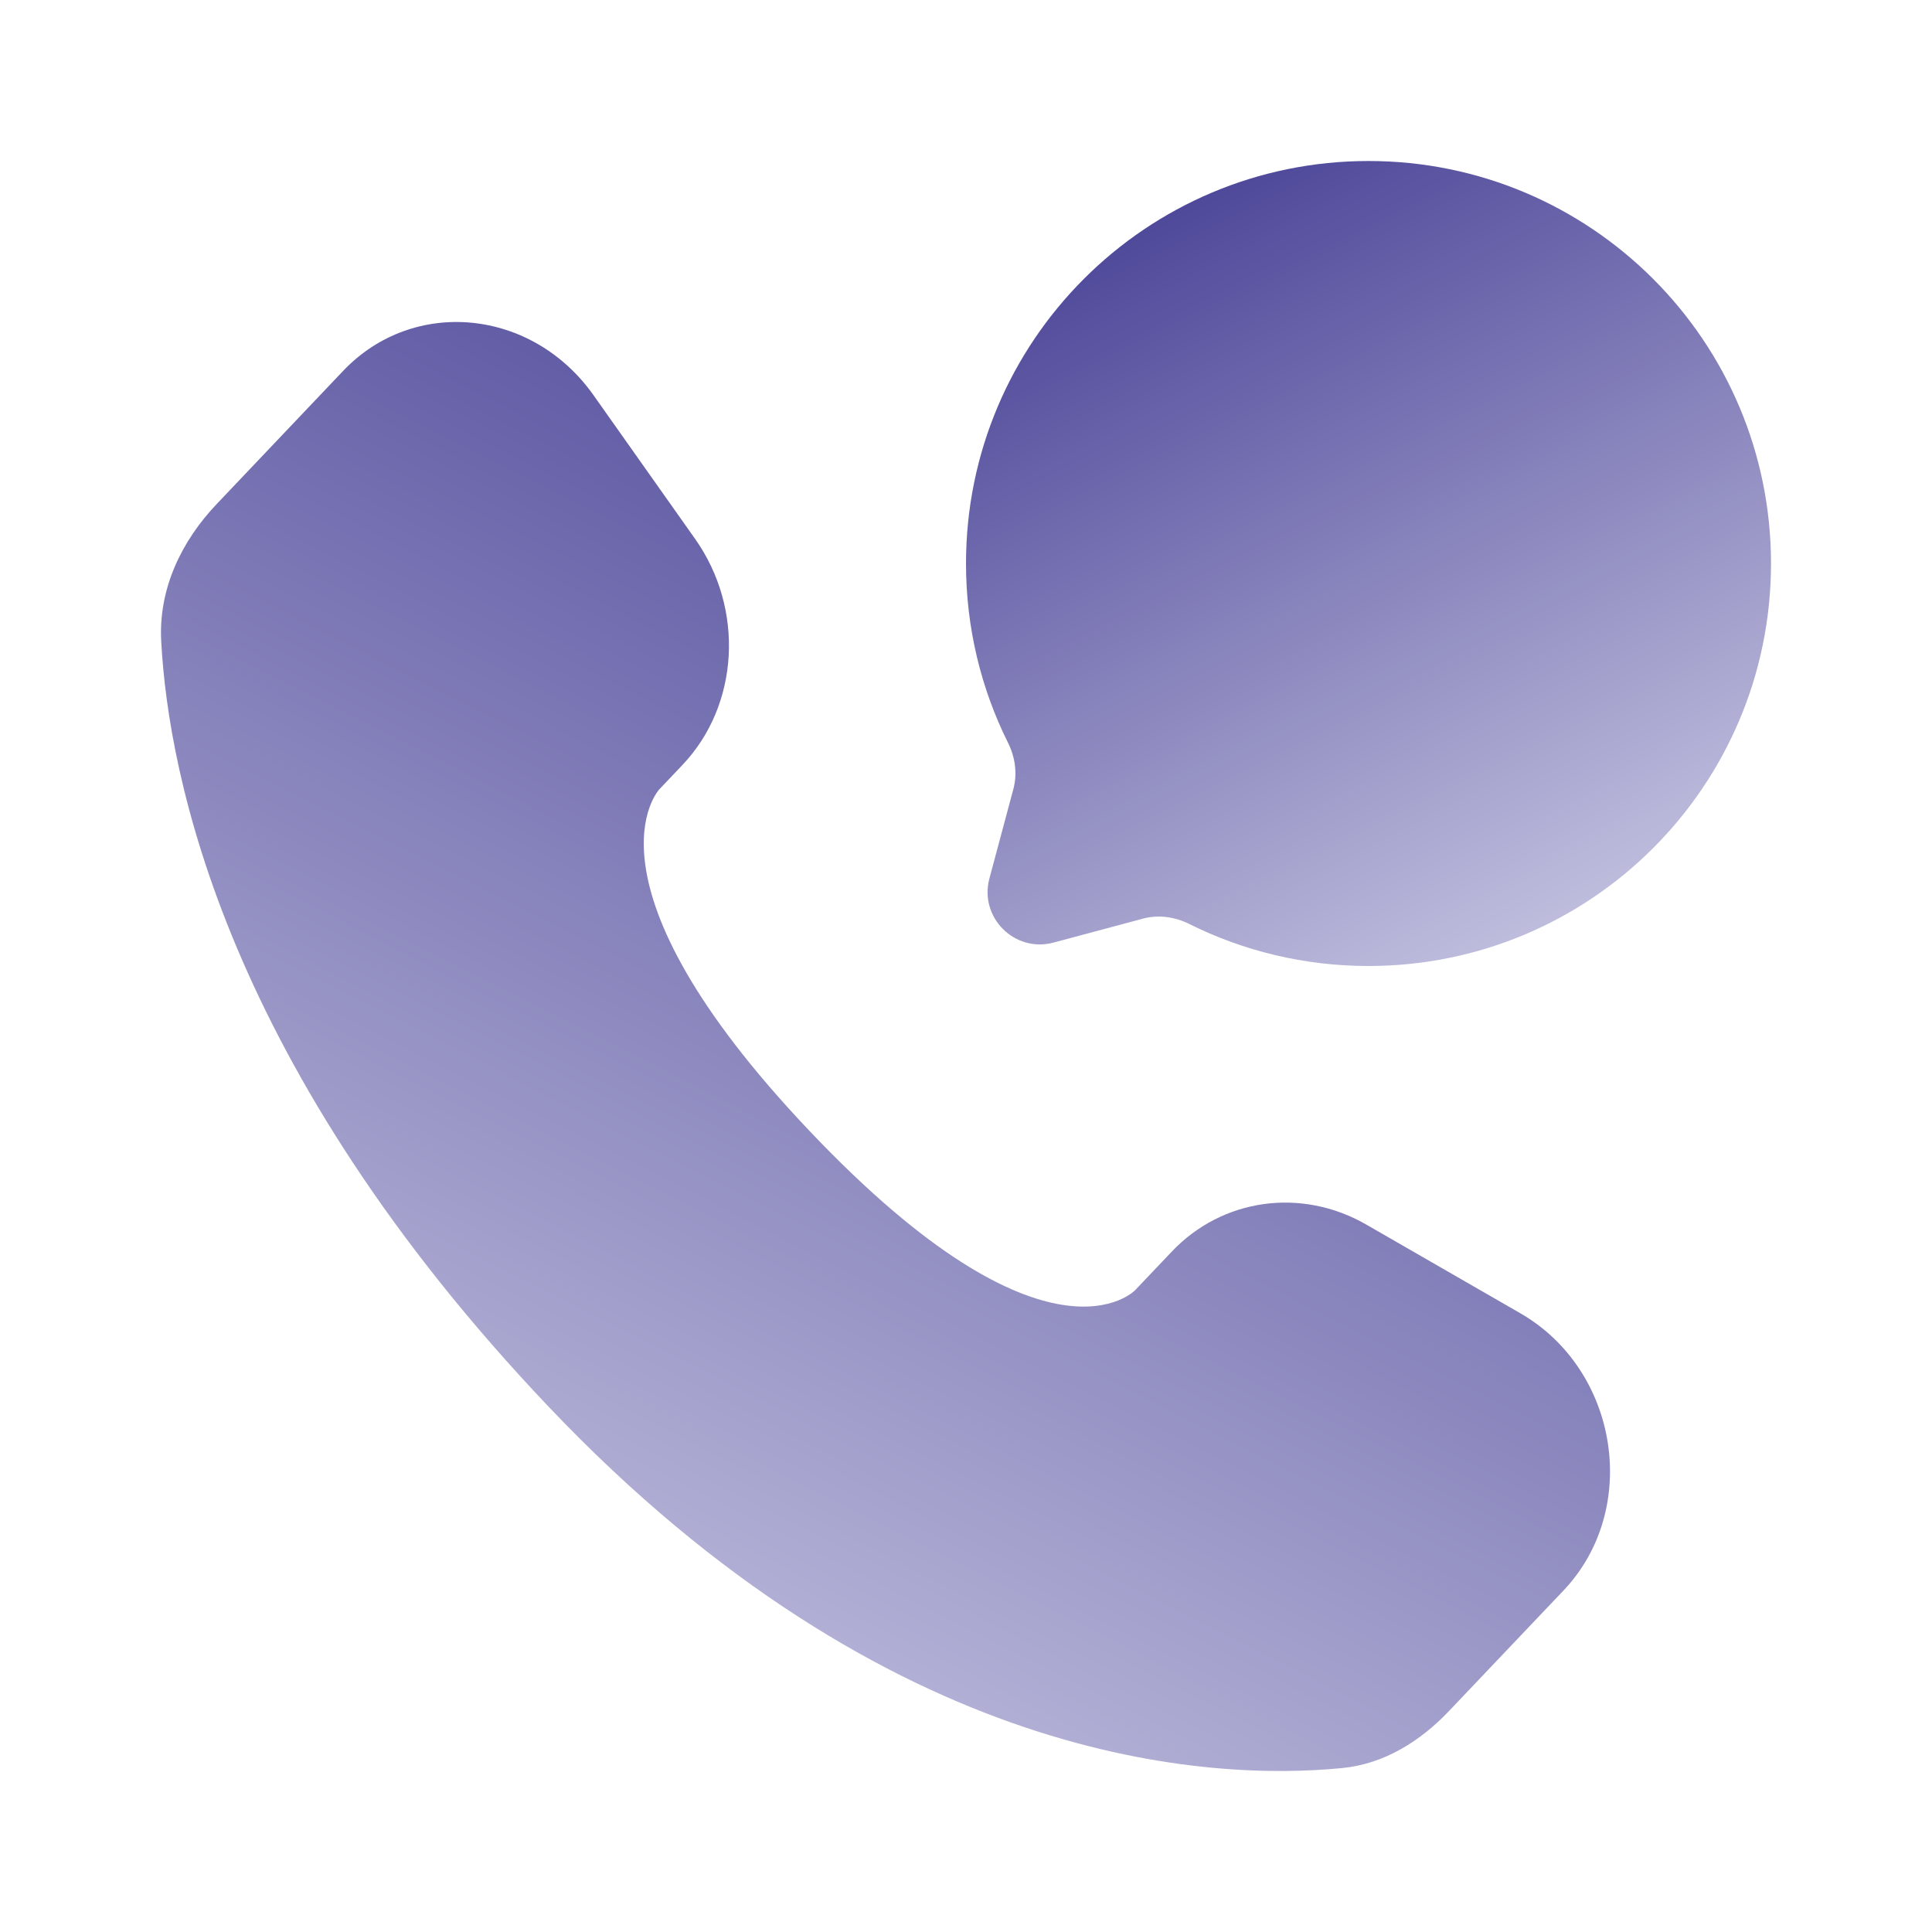
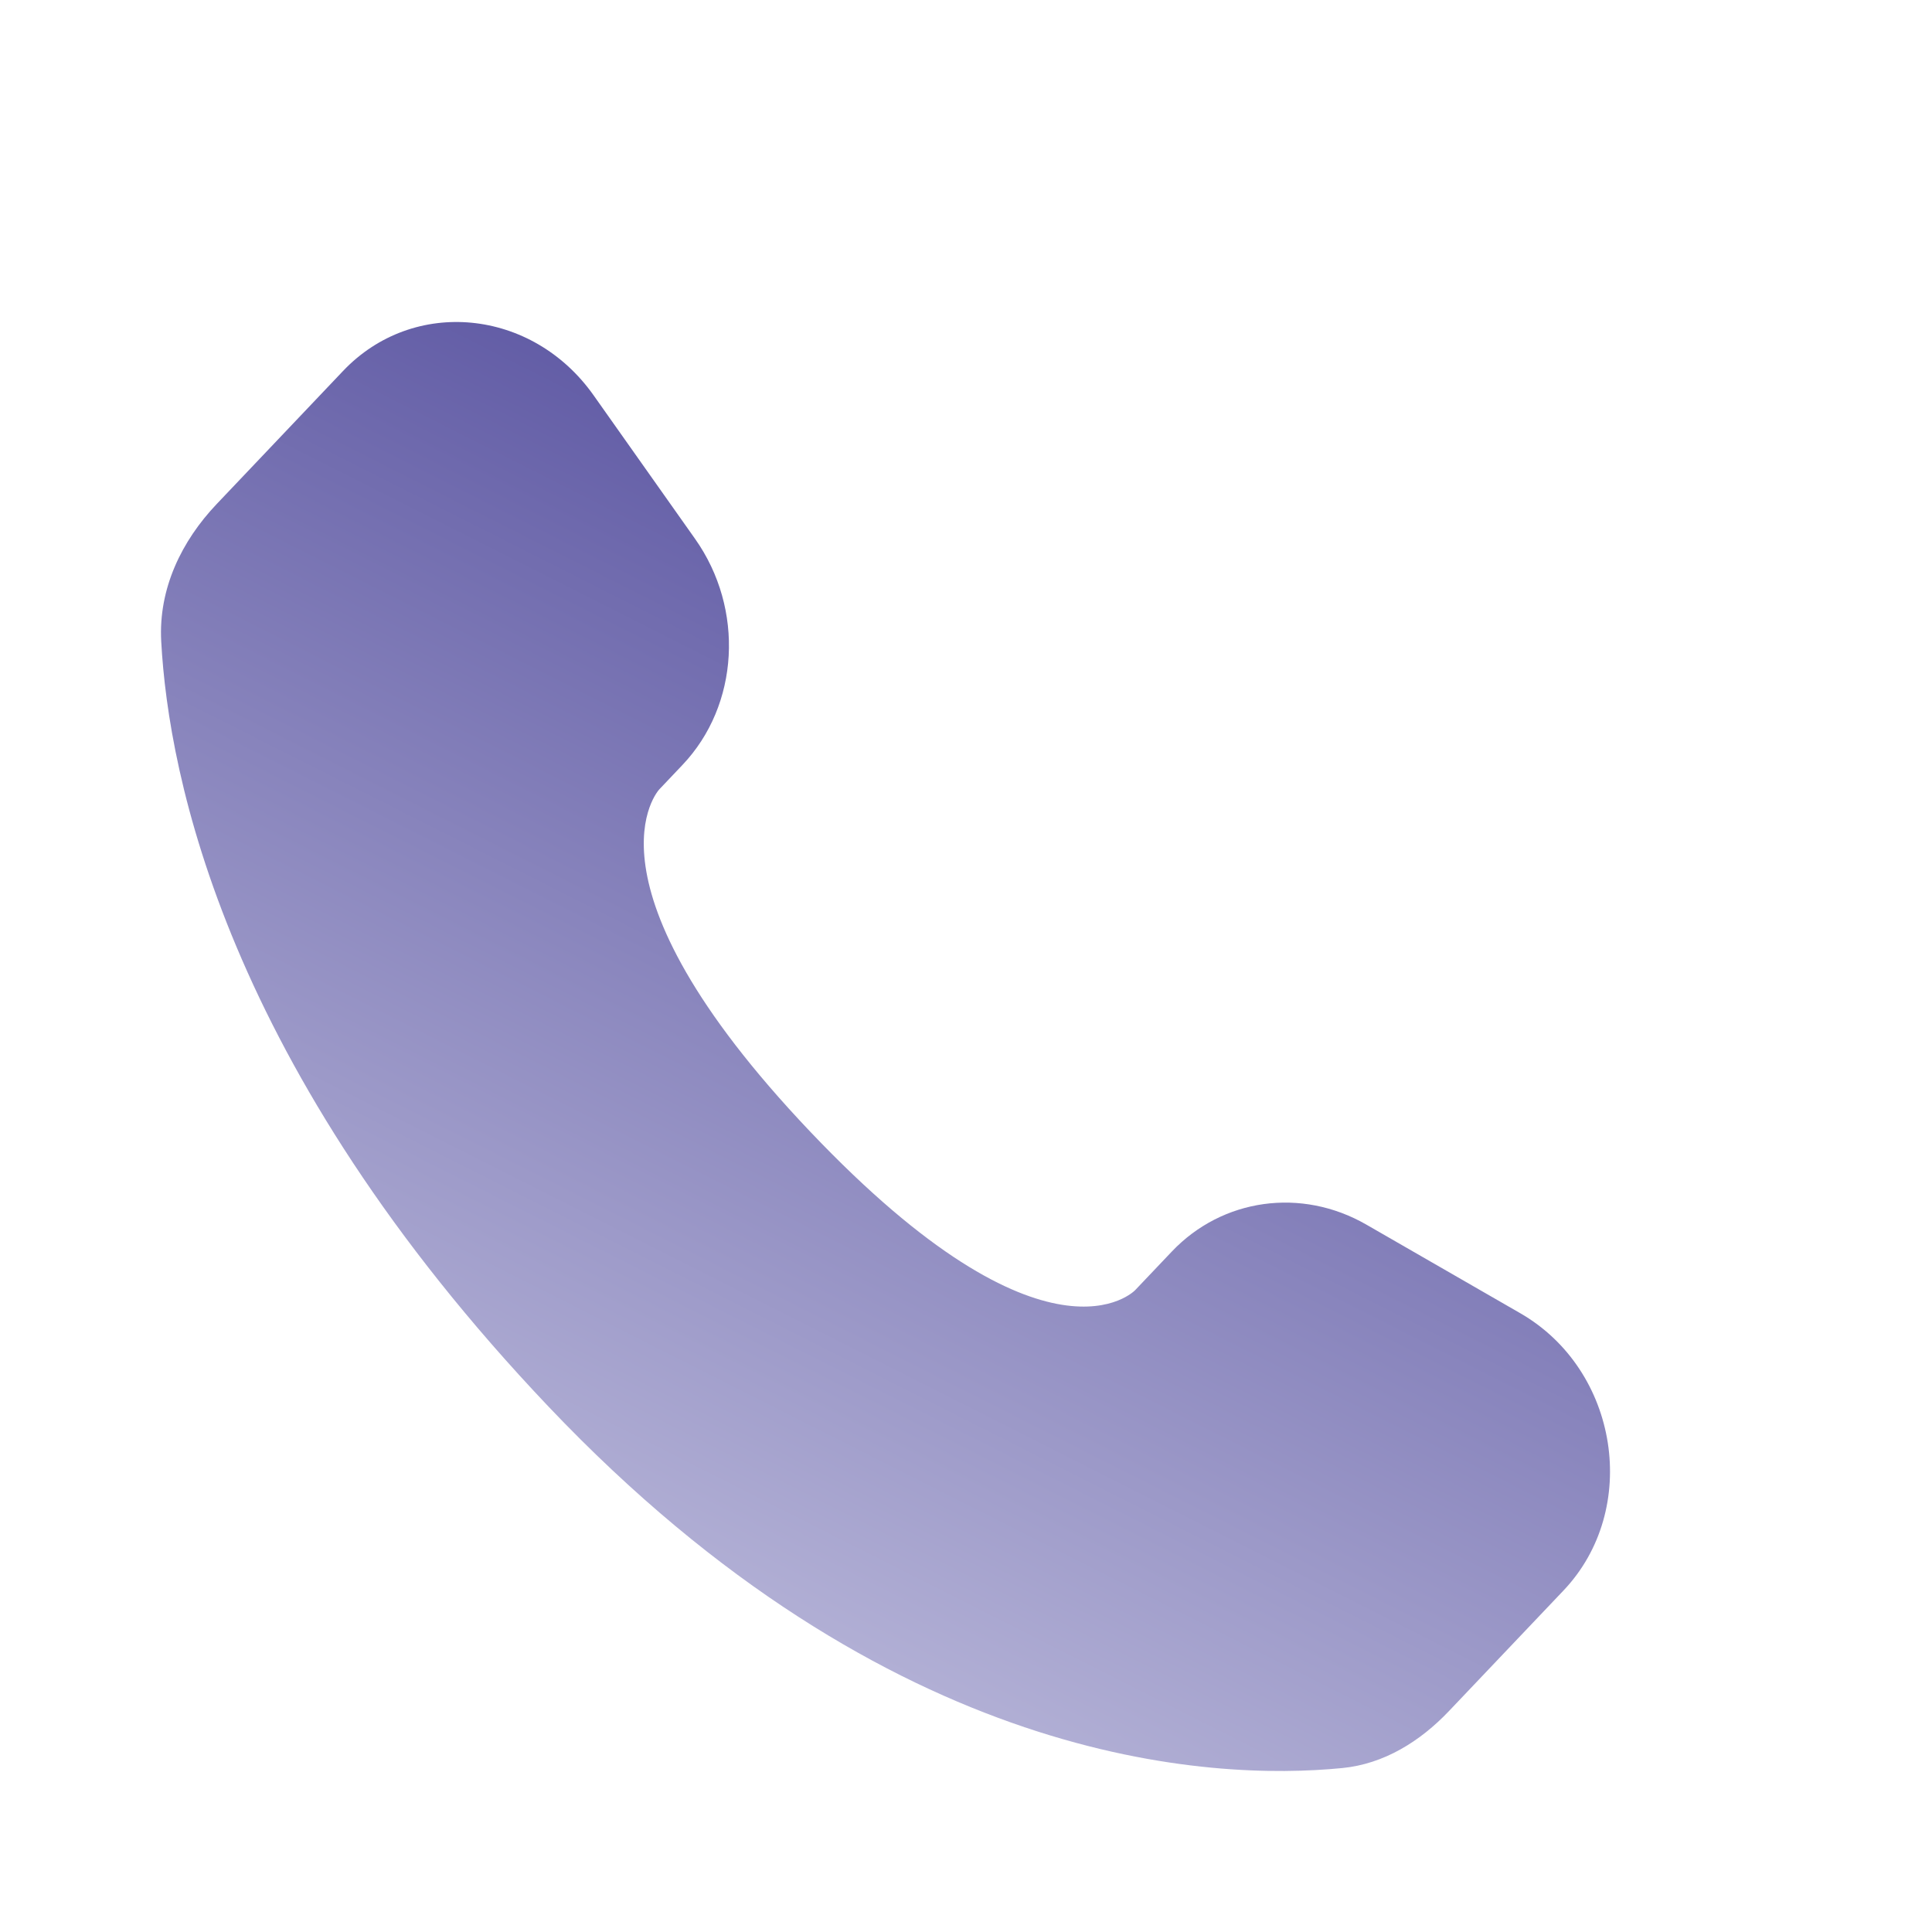
<svg xmlns="http://www.w3.org/2000/svg" width="45" height="45" viewBox="0 0 45 45" fill="none">
  <path d="M27.293 29.152L26.439 30.051C26.439 30.051 24.409 32.188 18.868 26.355C13.328 20.522 15.358 18.384 15.358 18.384L15.895 17.818C17.22 16.424 17.345 14.184 16.189 12.55L13.825 9.206C12.394 7.182 9.63 6.915 7.99 8.641L5.047 11.74C4.234 12.596 3.689 13.705 3.755 14.936C3.924 18.085 5.27 24.861 12.779 32.766C20.741 41.149 28.213 41.482 31.268 41.181C32.234 41.085 33.075 40.564 33.752 39.851L36.416 37.047C38.214 35.154 37.707 31.909 35.406 30.585L31.824 28.523C30.314 27.654 28.473 27.909 27.293 29.152Z" fill="url(#paint0_linear_106_5346)" />
-   <path d="M31.875 22.5C37.053 22.5 41.25 18.303 41.25 13.125C41.25 7.947 37.053 3.75 31.875 3.75C26.697 3.75 22.5 7.947 22.5 13.125C22.5 14.625 22.852 16.042 23.478 17.299C23.645 17.633 23.7 18.015 23.604 18.376L23.045 20.462C22.803 21.368 23.632 22.197 24.538 21.955L26.624 21.396C26.985 21.3 27.367 21.355 27.701 21.522C28.958 22.148 30.375 22.5 31.875 22.5Z" fill="url(#paint1_linear_106_5346)" />
  <defs>
    <linearGradient id="paint0_linear_106_5346" x1="31.172" y1="7.5" x2="13.119" y2="43.23" gradientUnits="userSpaceOnUse">
      <stop stop-color="#463F95" />
      <stop offset="1" stop-color="#C9C8E3" />
    </linearGradient>
    <linearGradient id="paint1_linear_106_5346" x1="26.016" y1="3.75" x2="36.045" y2="23.6" gradientUnits="userSpaceOnUse">
      <stop stop-color="#463F95" />
      <stop offset="1" stop-color="#C9C8E3" />
    </linearGradient>
  </defs>
</svg>